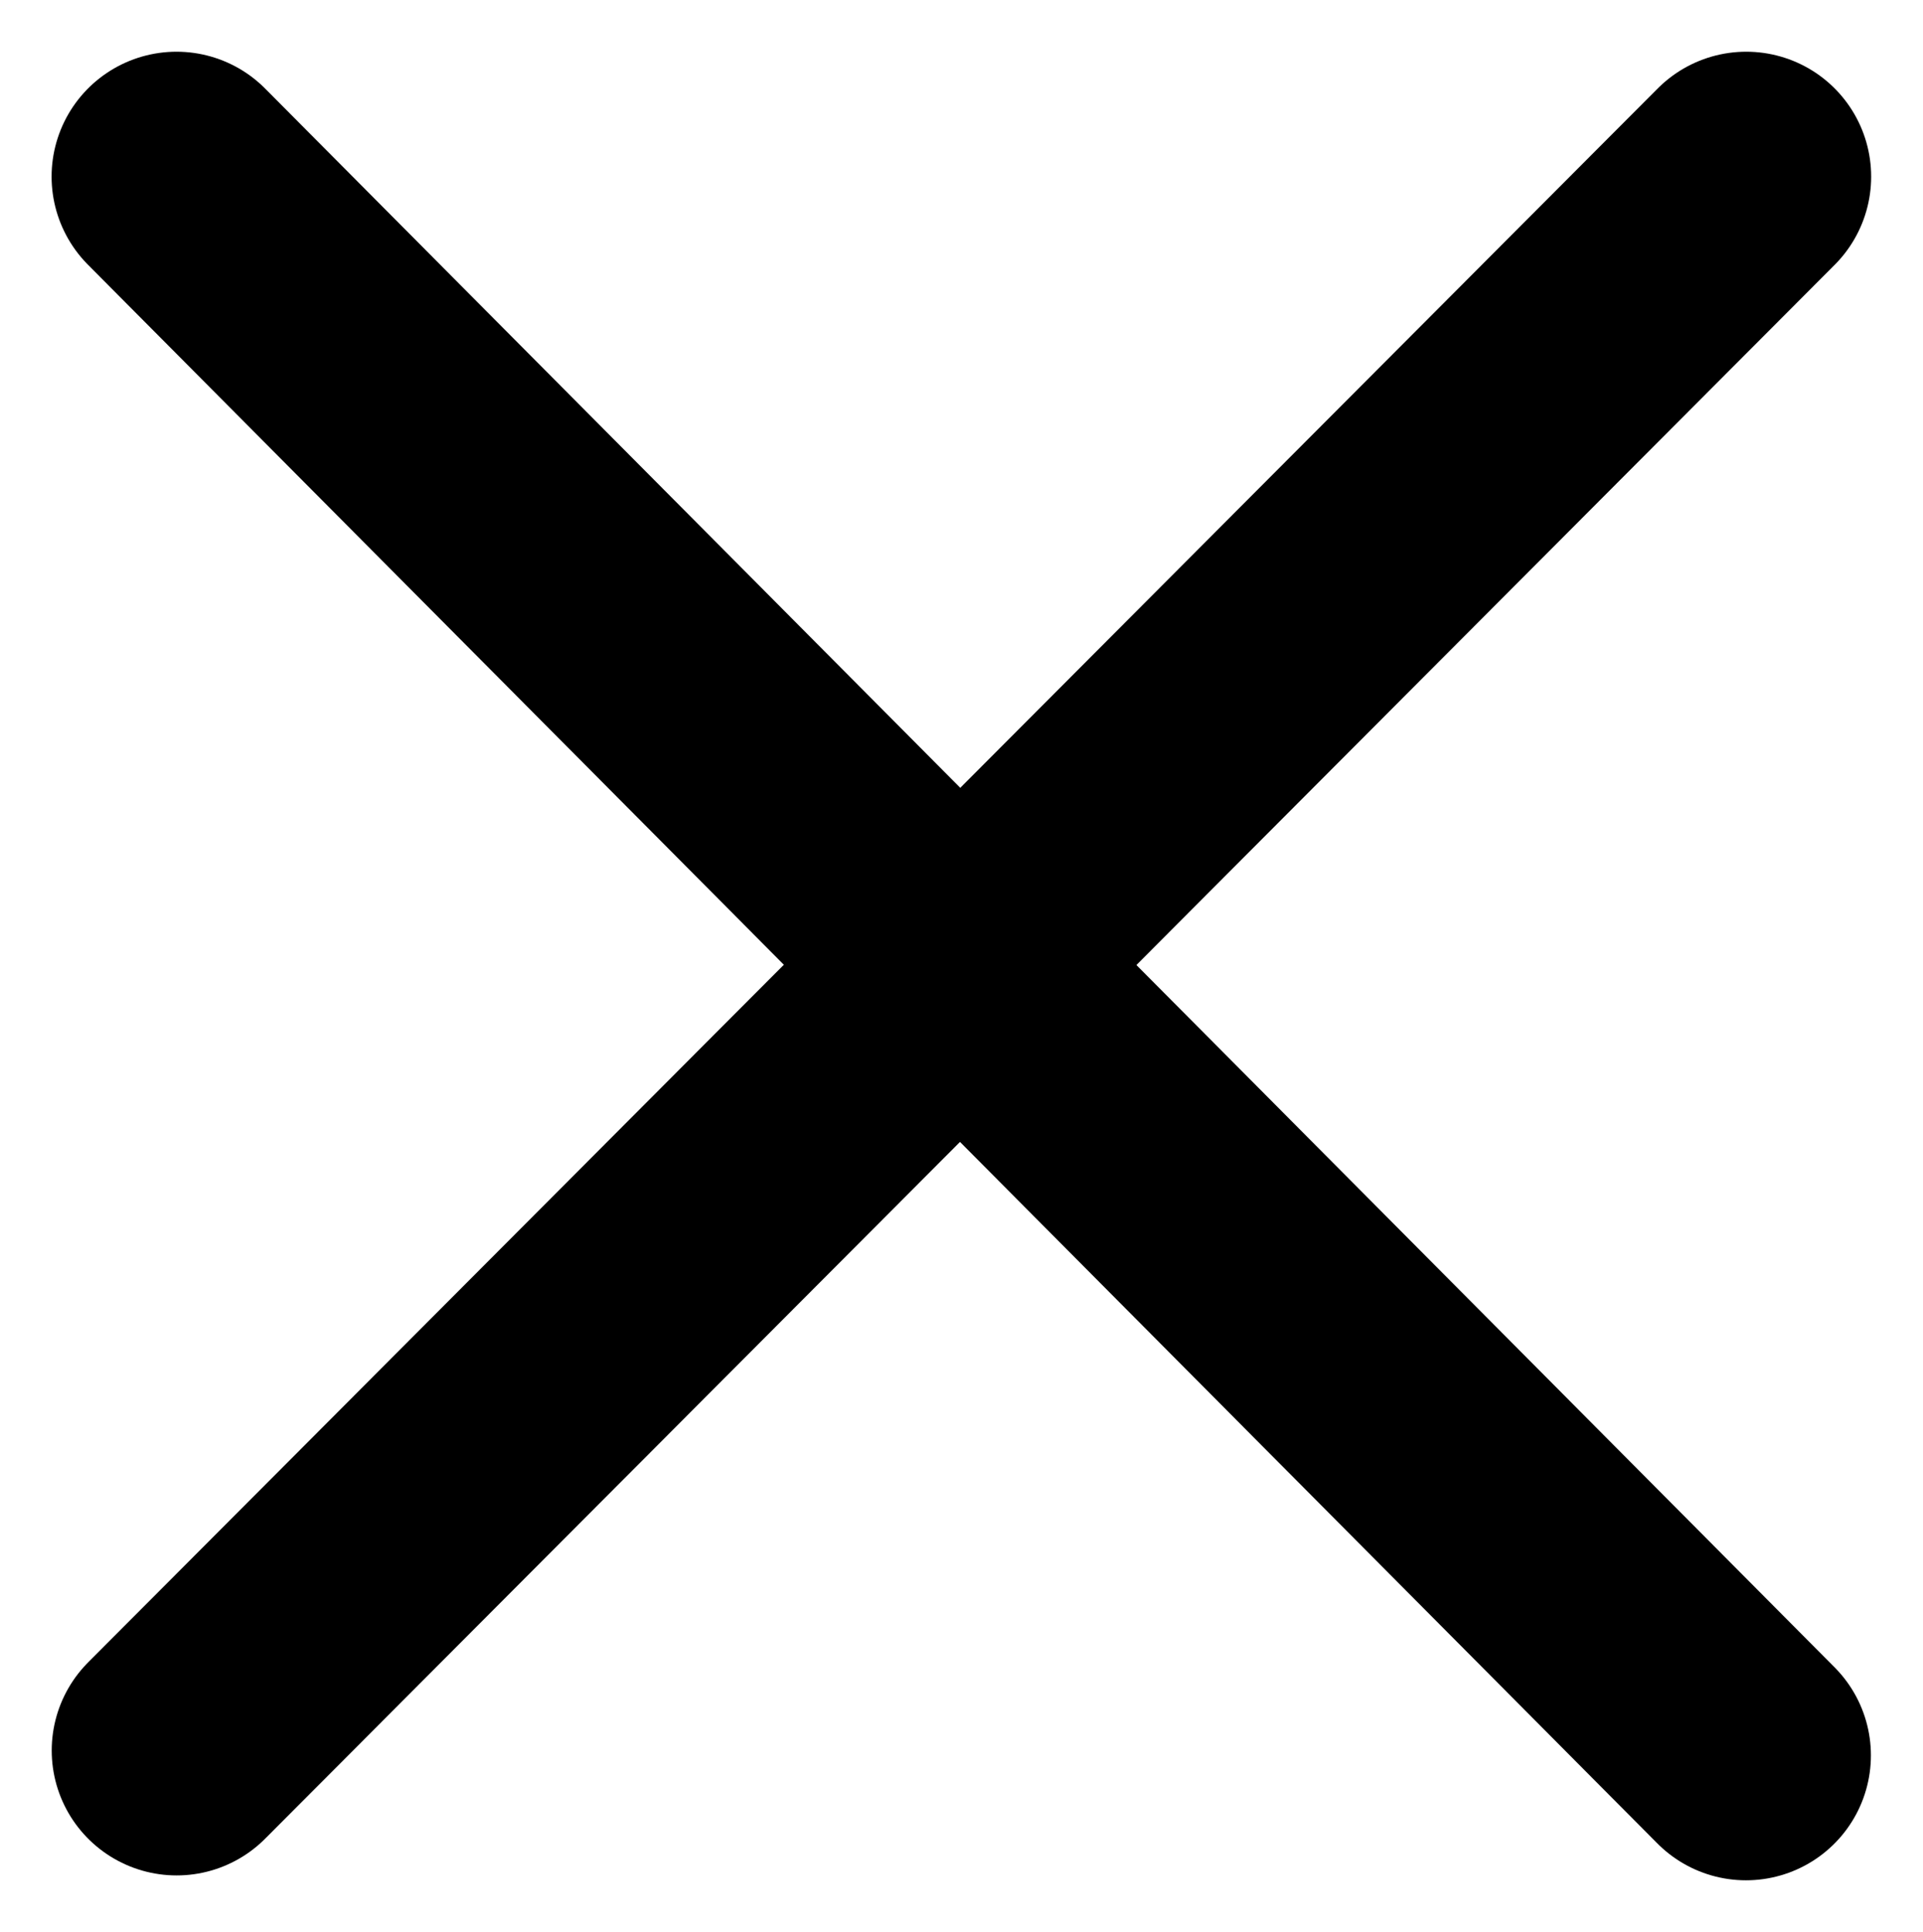
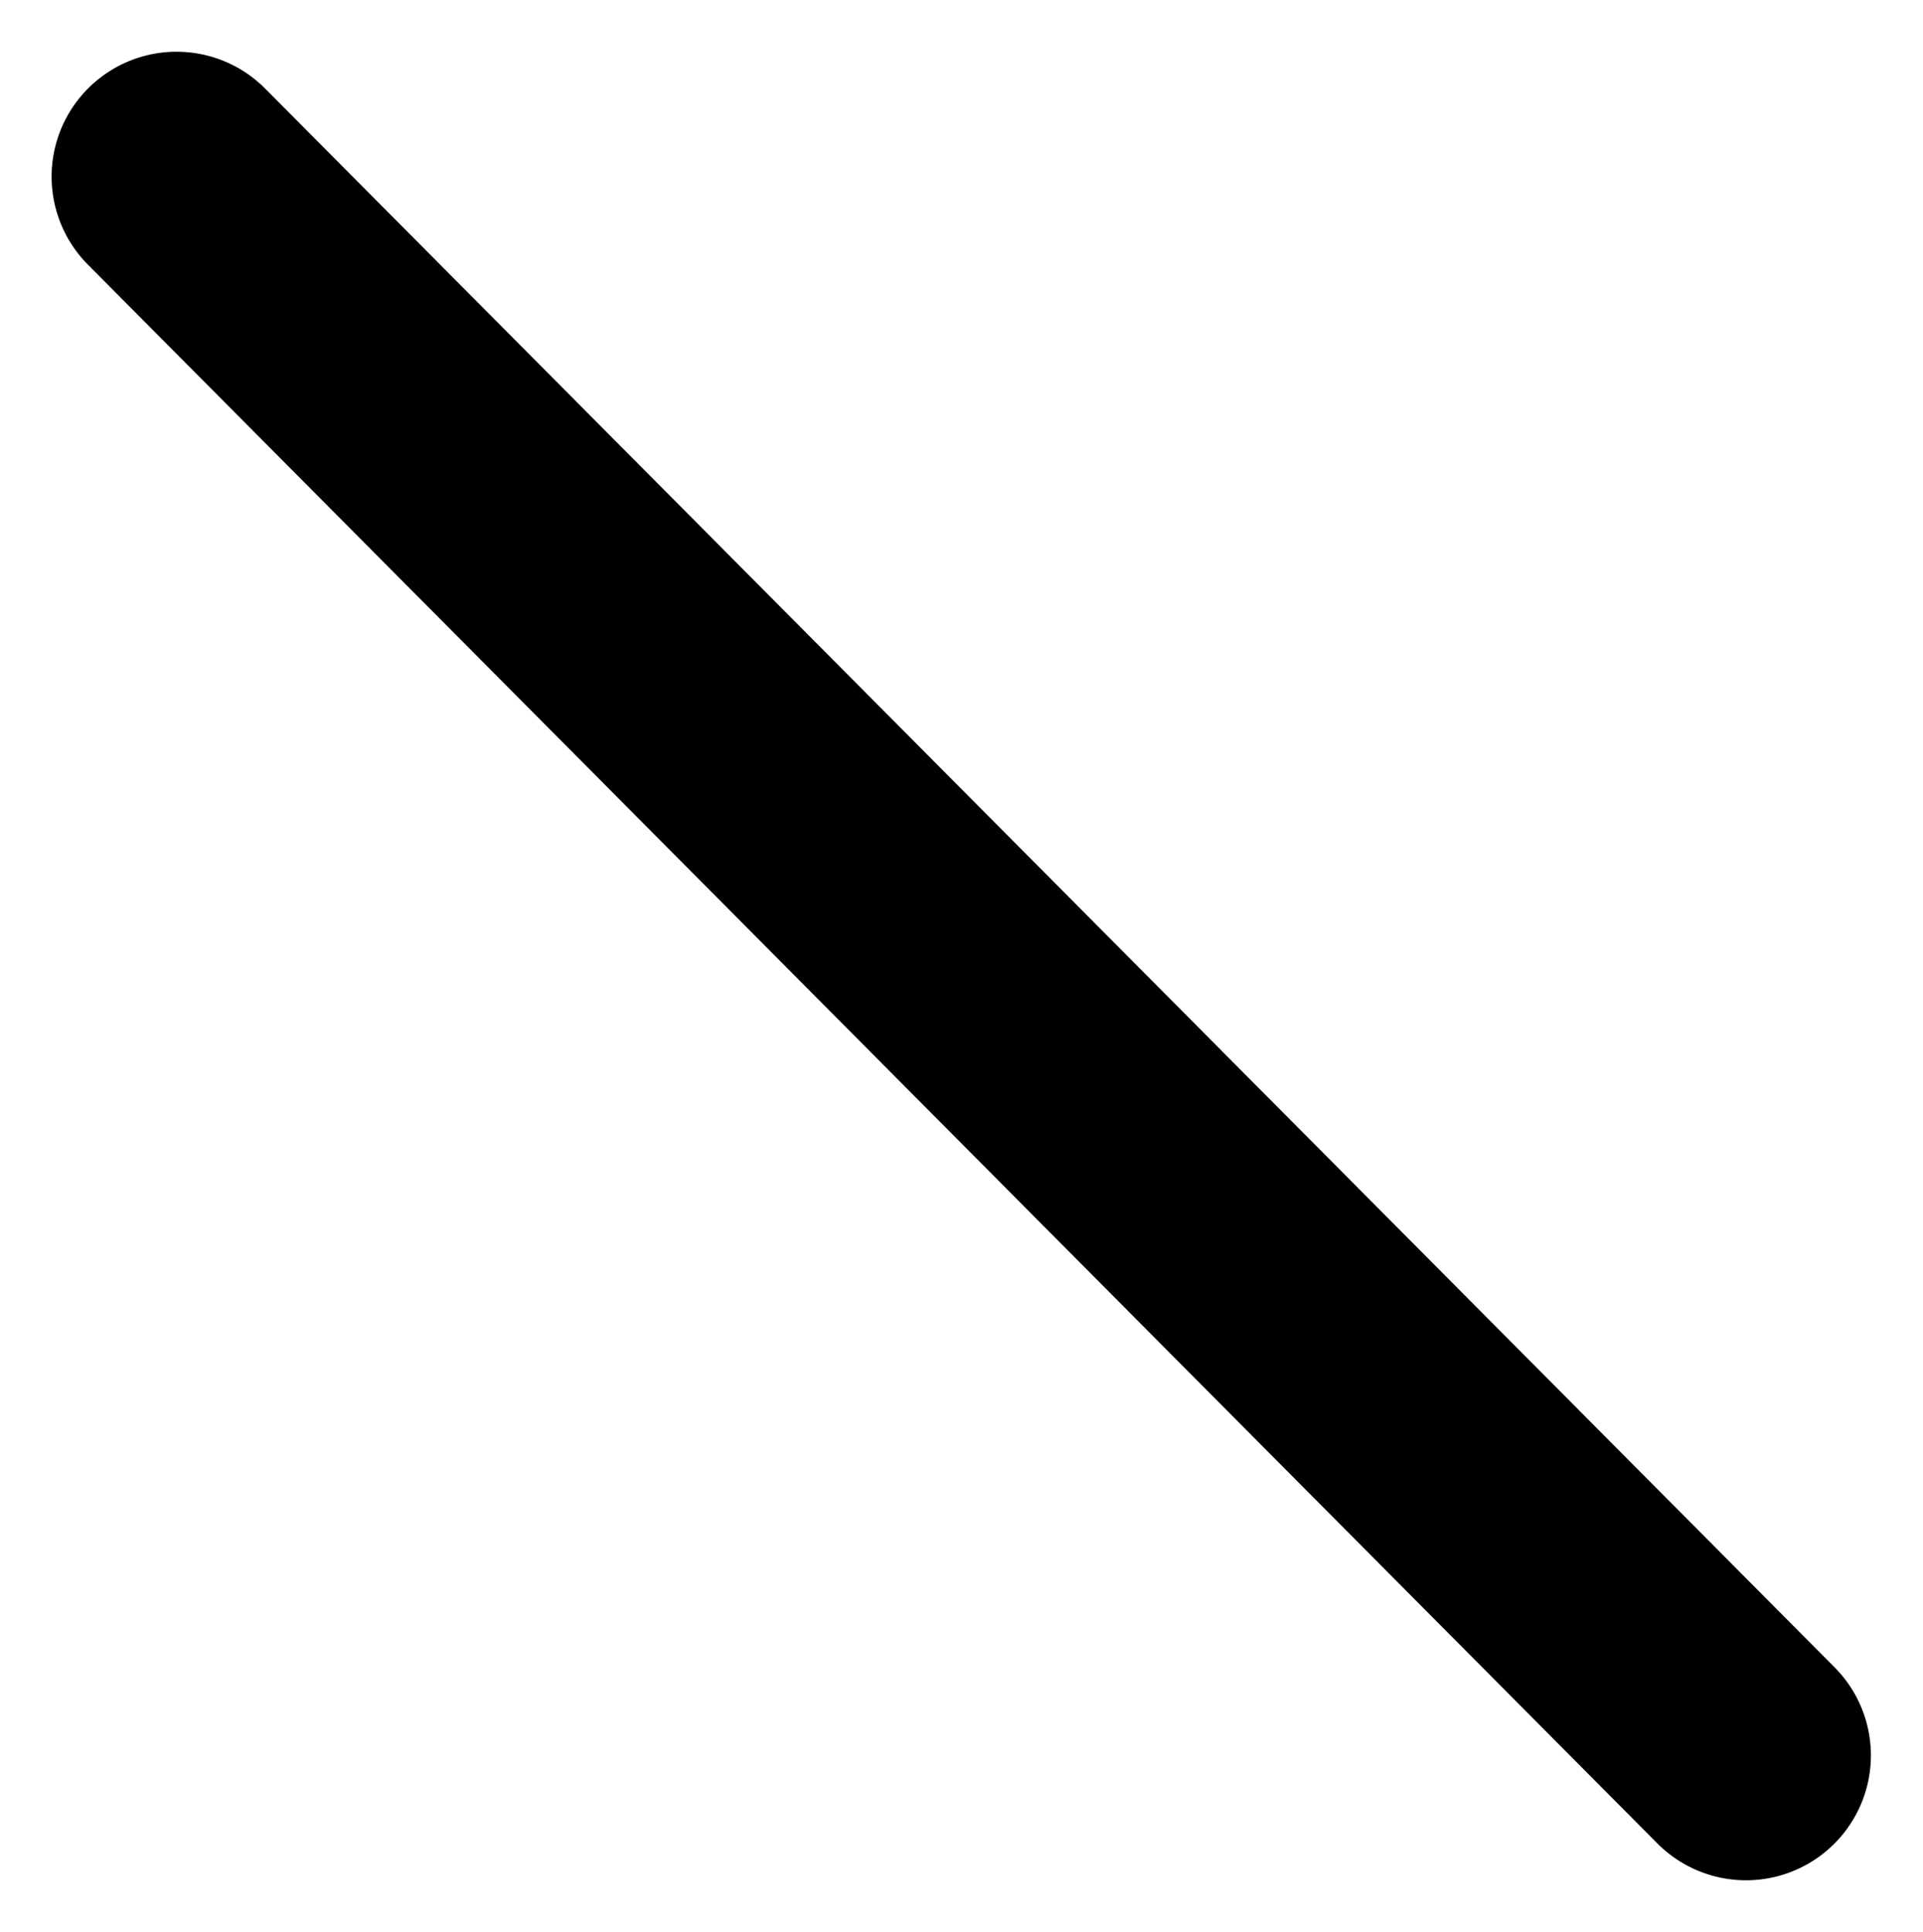
<svg xmlns="http://www.w3.org/2000/svg" width="15.393" height="15.468" viewBox="0 0 15.393 15.468">
  <g id="Group_12503" data-name="Group 12503" transform="translate(-995.389 -297.904)">
-     <path id="Path_65104" data-name="Path 65104" d="M23041.34,7199.318l-12.564,12.6" transform="translate(-22031.973 -6900)" fill="none" stroke="#000" stroke-linecap="round" stroke-width="2" />
    <path id="Path_65105" data-name="Path 65105" d="M23028.775,7199.318l12.563,12.639" transform="translate(-22031.973 -6900)" fill="none" stroke="#000" stroke-linecap="round" stroke-width="2" />
  </g>
</svg>